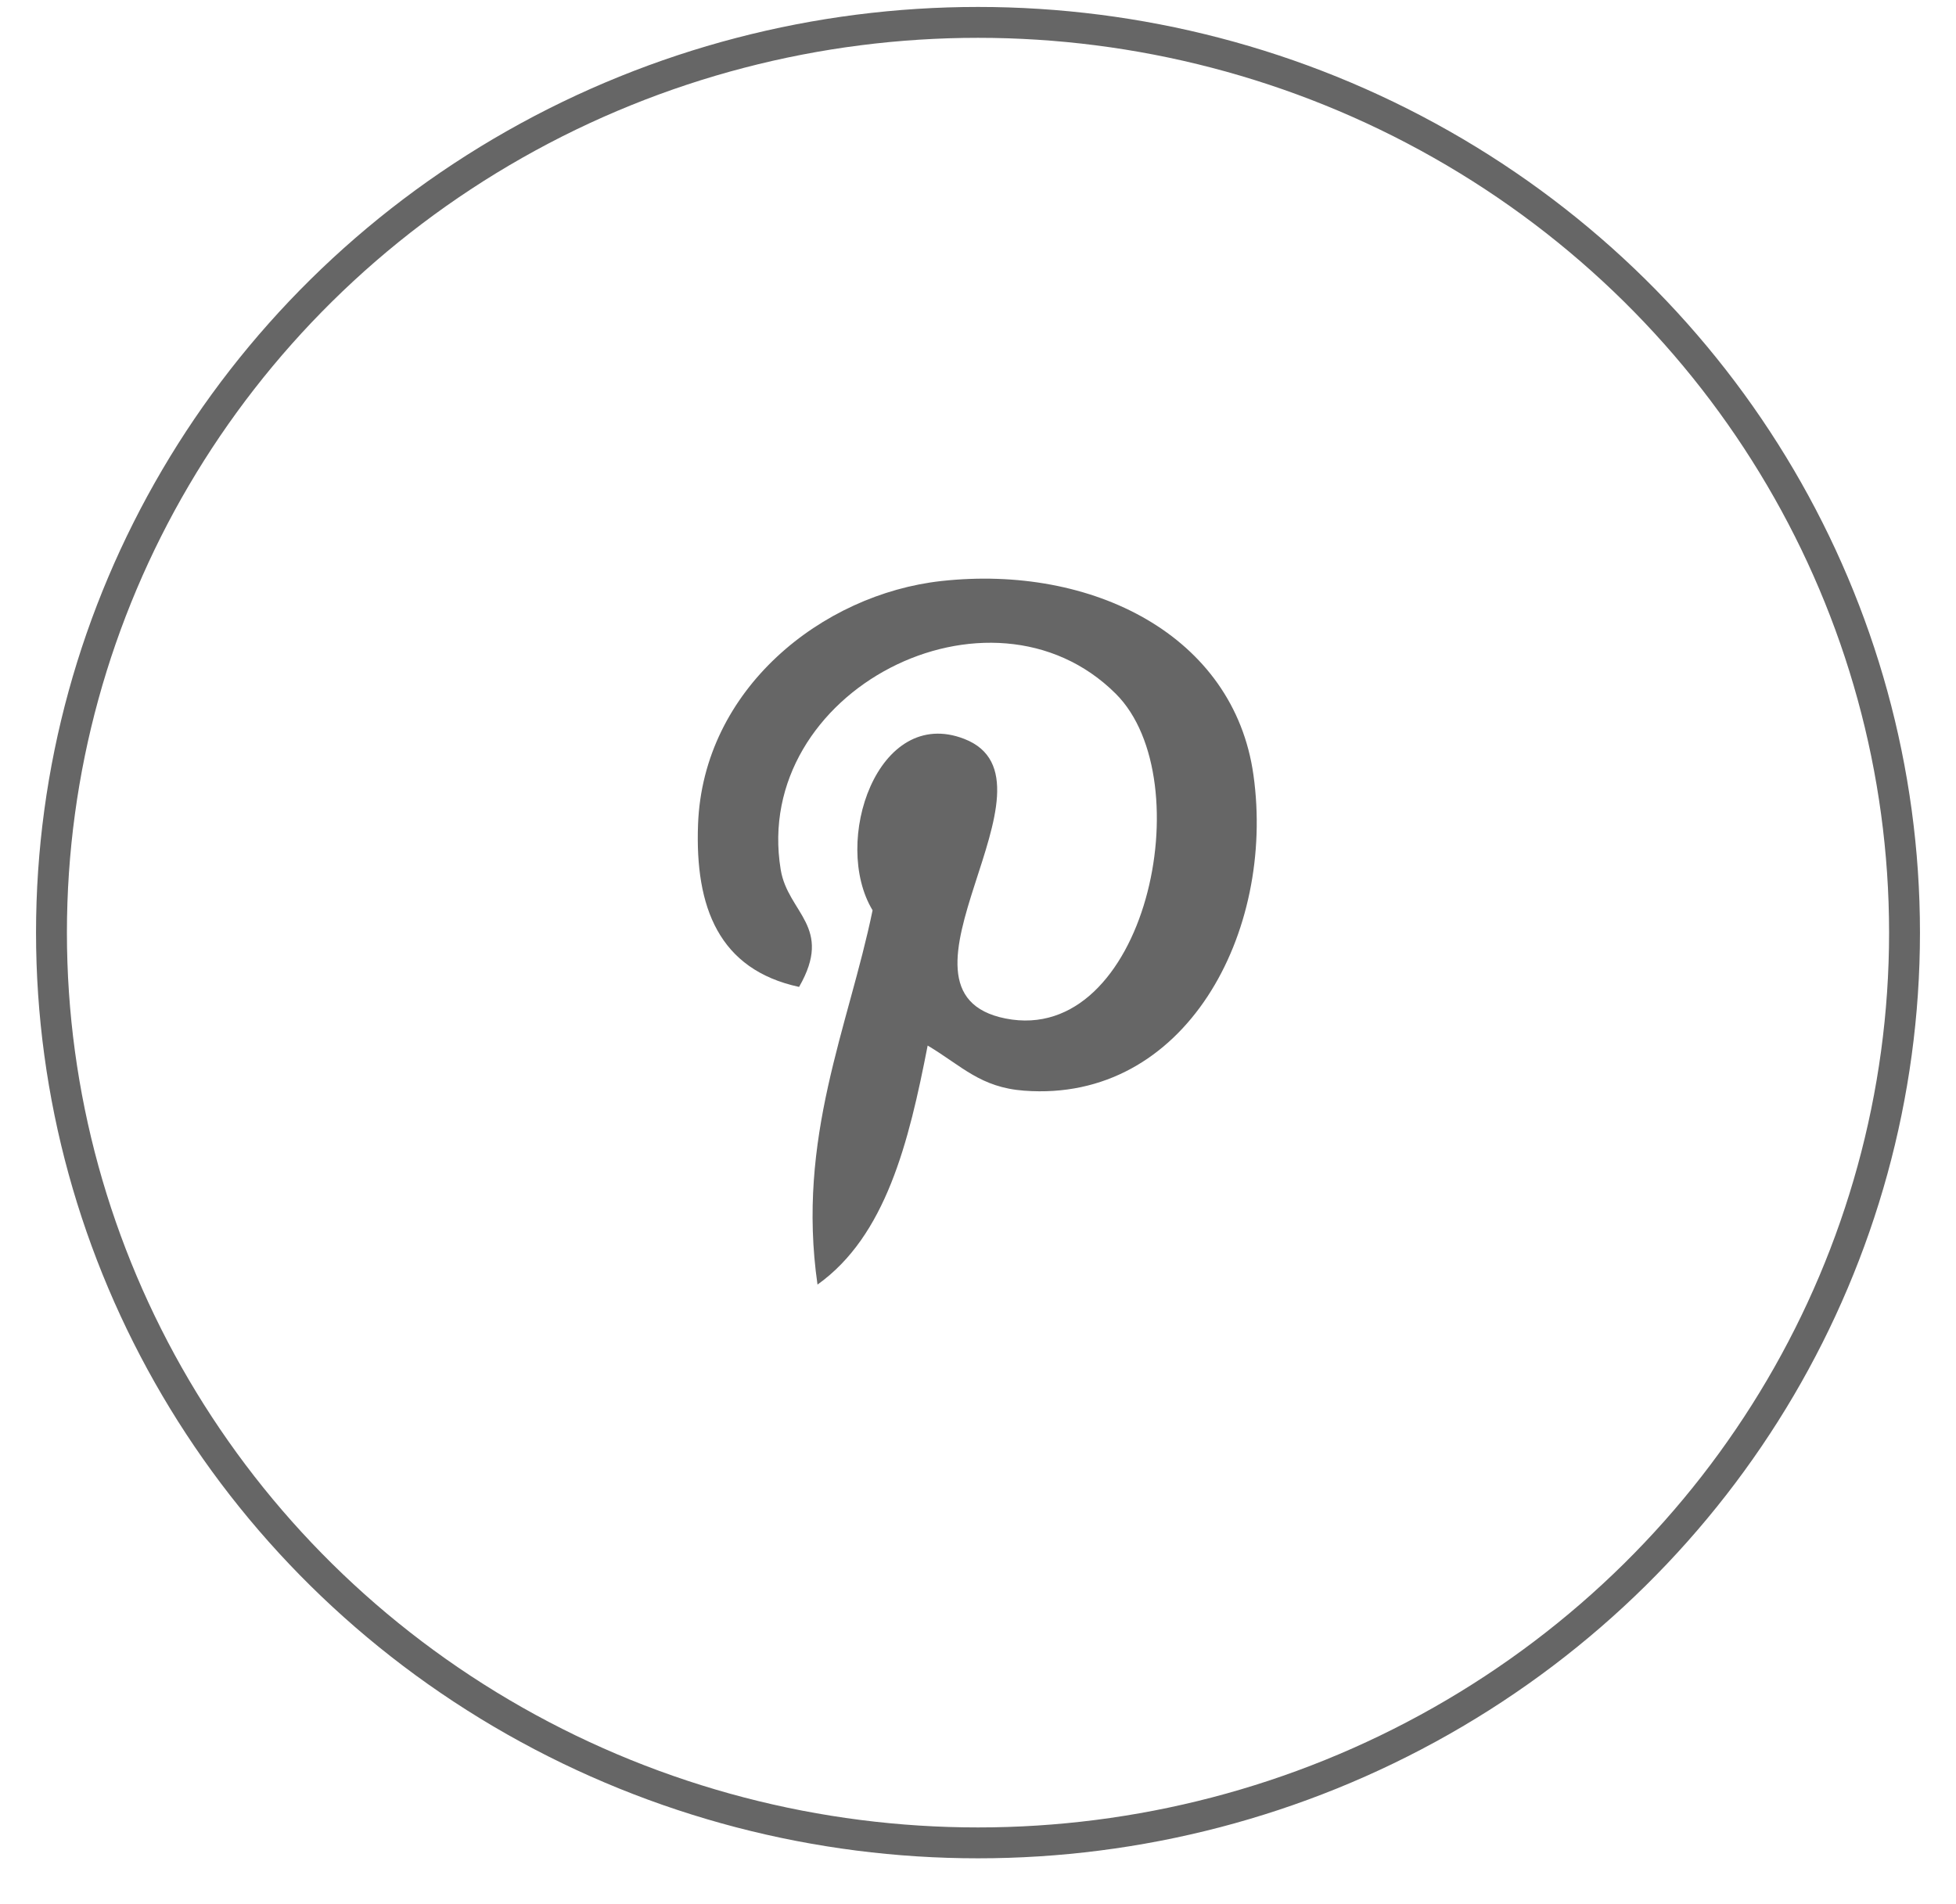
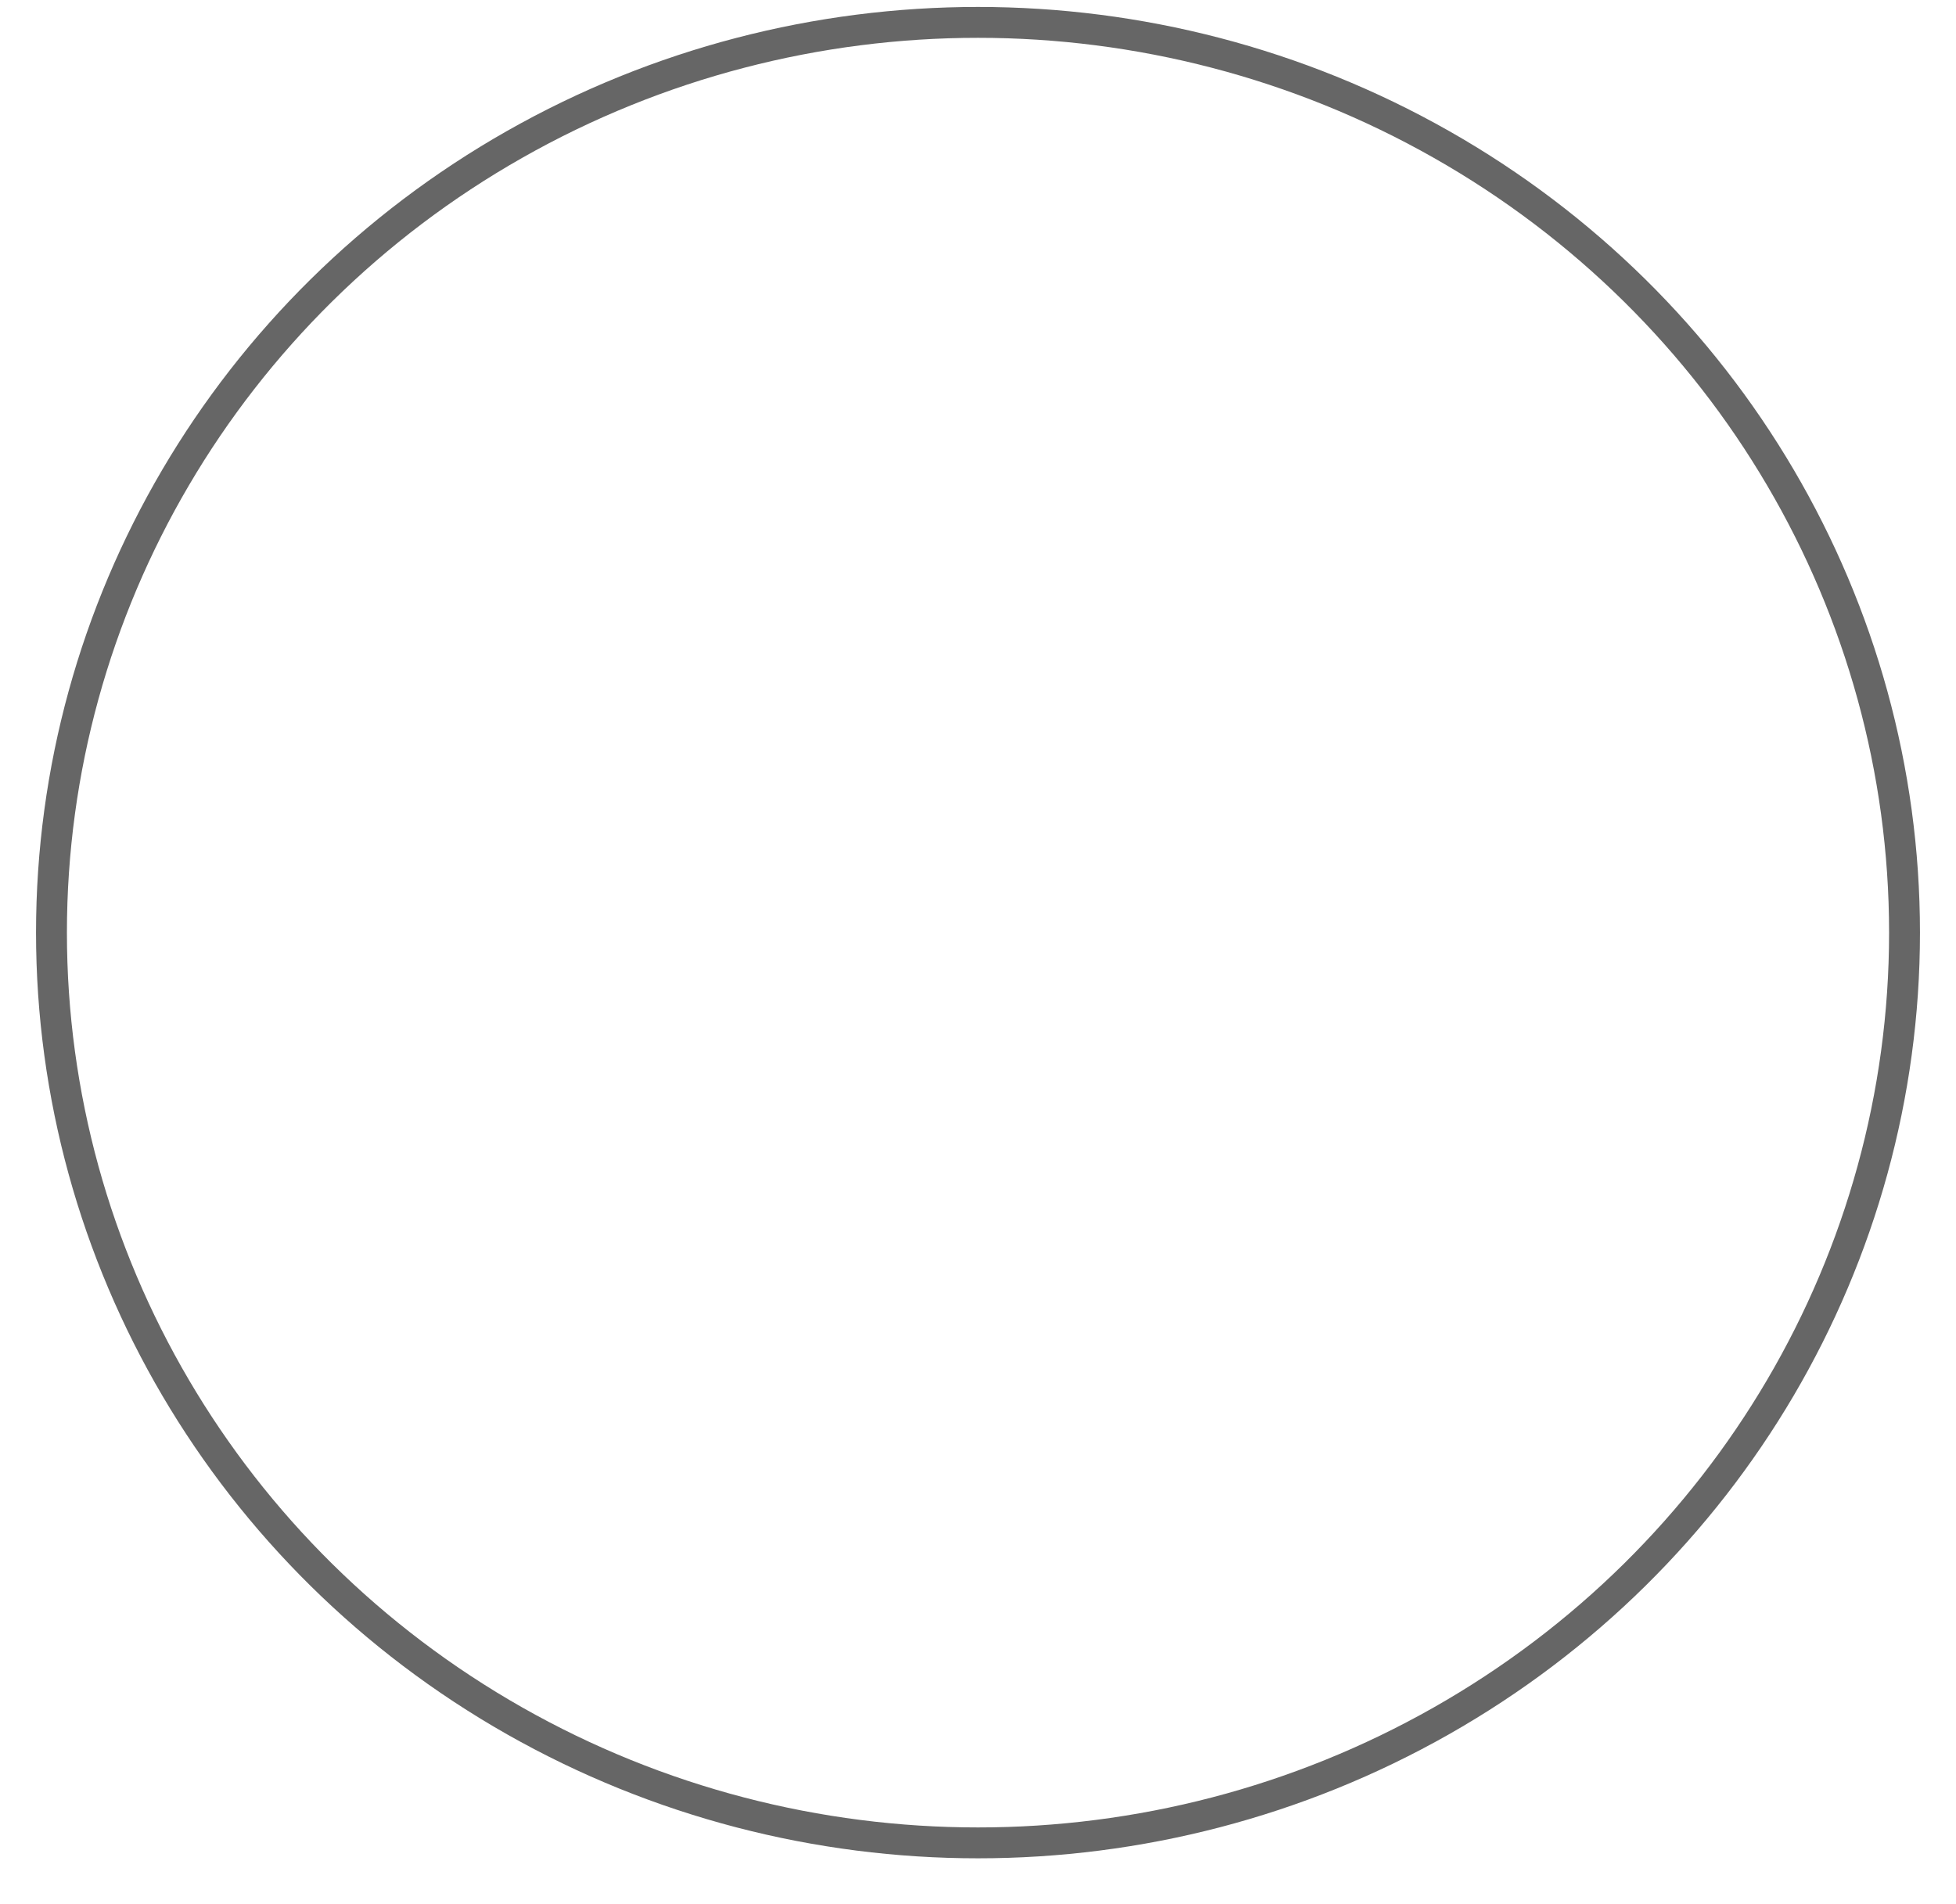
<svg xmlns="http://www.w3.org/2000/svg" width="38" height="37">
  <g transform="translate(1 .435)" fill="none" fill-rule="evenodd">
-     <path d="M18.895 20.758c-.851-.064-1.207-.479-1.873-.877-.367 1.889-.815 3.7-2.14 4.645-.41-2.854.6-4.997 1.07-7.273-.8-1.324.095-3.986 1.782-3.33 2.075.807-1.799 4.919.803 5.433 2.715.536 3.824-4.63 2.14-6.31-2.434-2.427-7.081-.056-6.51 3.417.14.849 1.031 1.106.357 2.279-1.558-.337-2.023-1.546-1.963-3.155.096-2.633 2.408-4.476 4.727-4.732 2.933-.323 5.684 1.057 6.063 3.768.43 3.059-1.323 6.374-4.456 6.135" fill="#666" />
    <ellipse stroke="#666" stroke-width=".6" cx="18" cy="17.687" rx="18" ry="17.687" />
  </g>
</svg>